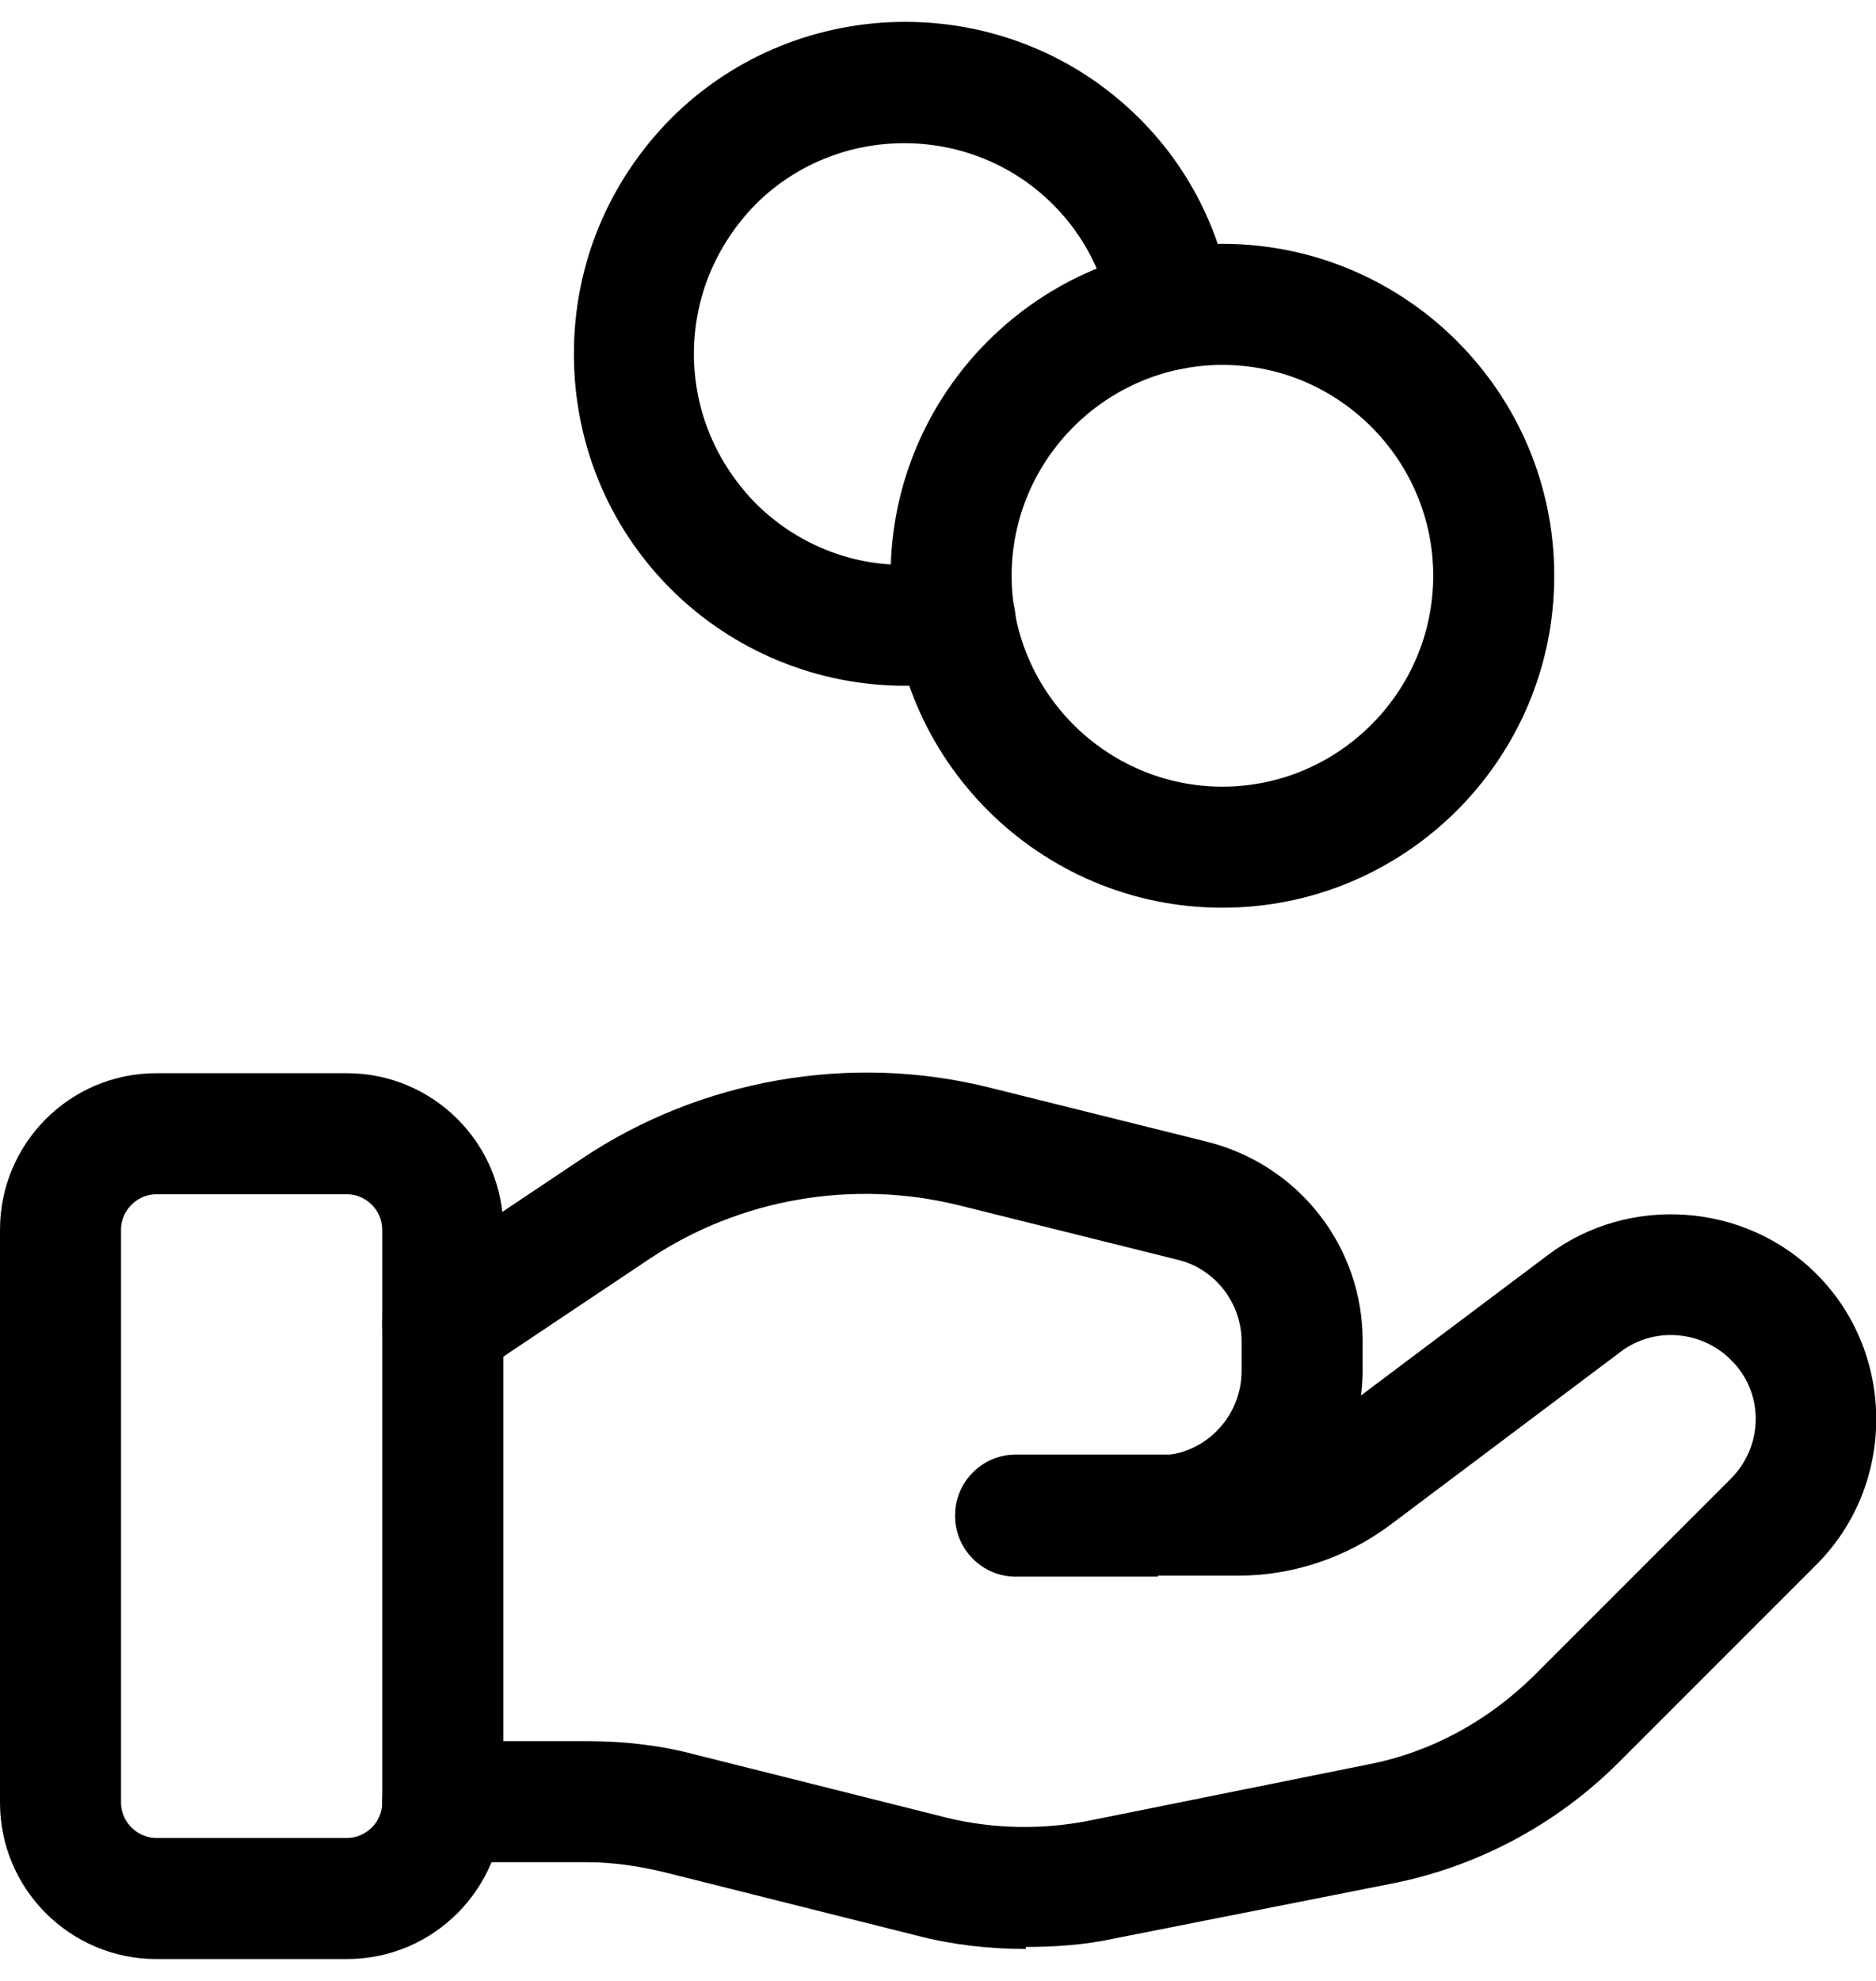
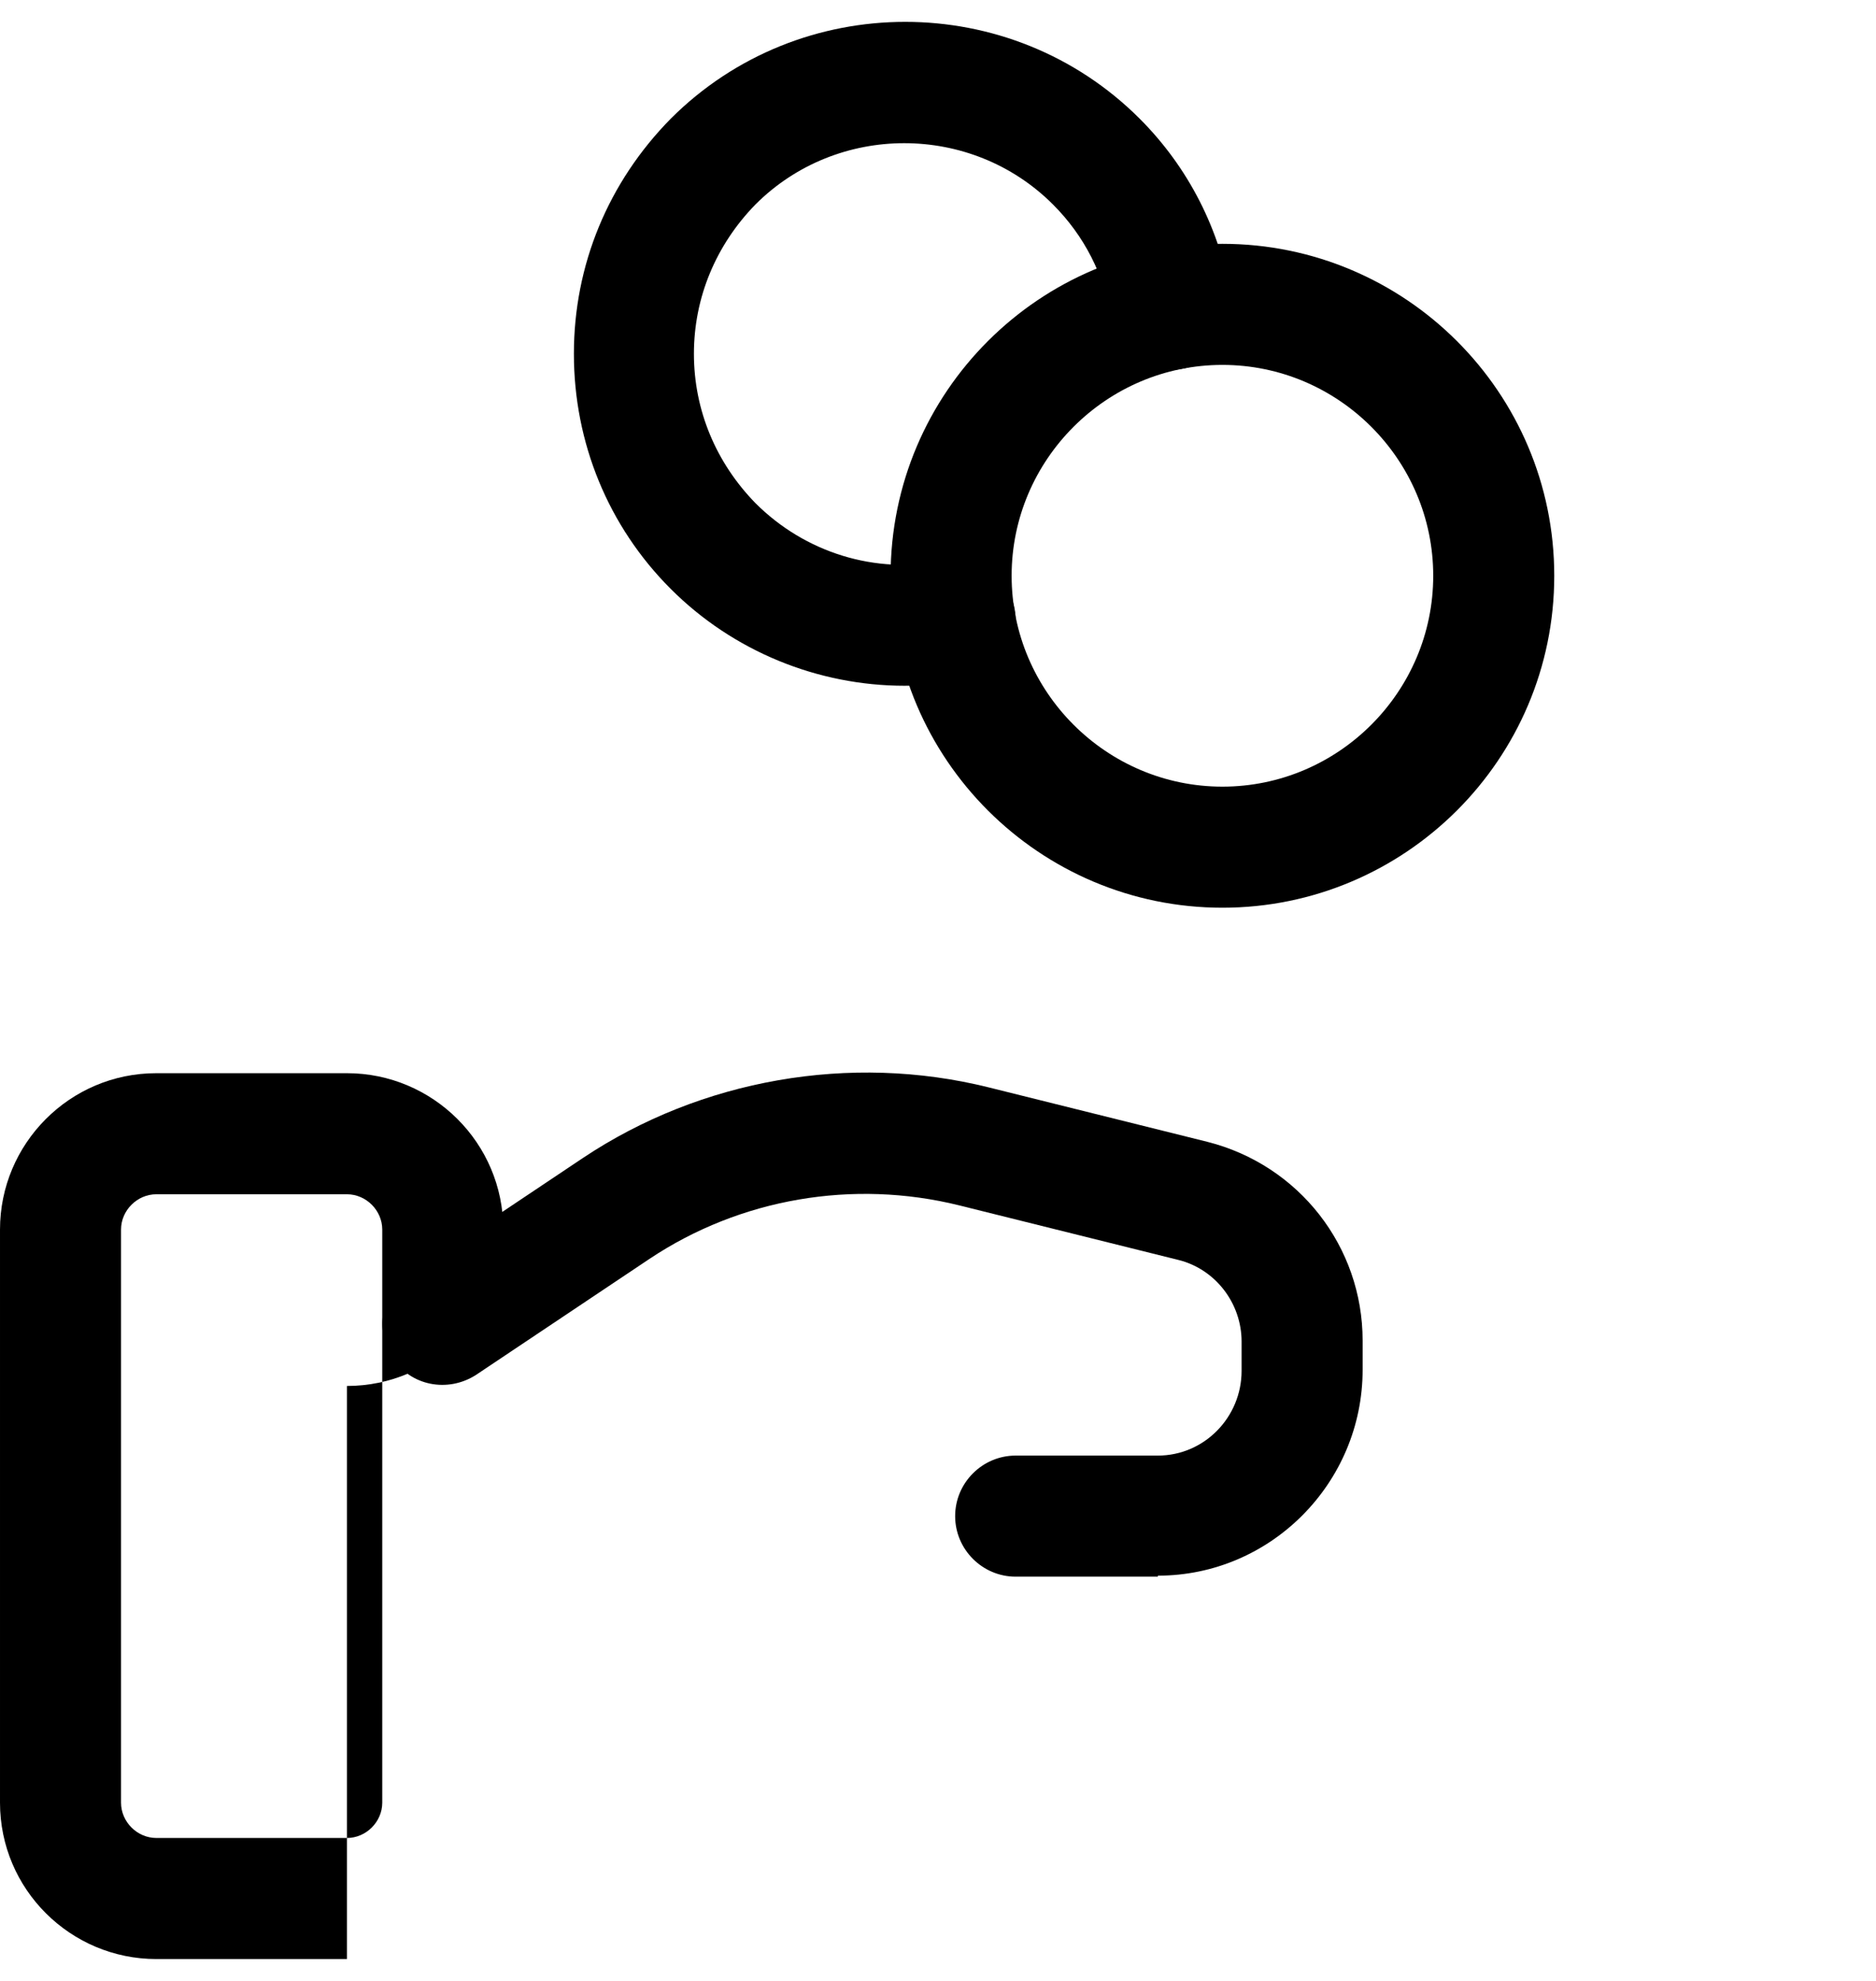
<svg xmlns="http://www.w3.org/2000/svg" id="Layer_1689b741f48f1d" data-name="Layer 1" viewBox="0 0 18.6 19.2" aria-hidden="true" width="18px" height="19px">
  <defs>
    <linearGradient class="cerosgradient" data-cerosgradient="true" id="CerosGradient_id291f76a53" gradientUnits="userSpaceOnUse" x1="50%" y1="100%" x2="50%" y2="0%">
      <stop offset="0%" stop-color="#d1d1d1" />
      <stop offset="100%" stop-color="#d1d1d1" />
    </linearGradient>
    <linearGradient />
  </defs>
-   <path d="M3.44,19.2h-1.89c-.85,0-1.55-.69-1.55-1.55v-5.68c0-.85.69-1.55,1.55-1.55h1.89c.85,0,1.55.69,1.55,1.55v5.68c0,.85-.69,1.55-1.55,1.55ZM1.55,11.62c-.19,0-.35.16-.35.35v5.68c0,.19.16.35.35.35h1.89c.19,0,.35-.16.35-.35v-5.68c0-.19-.16-.35-.35-.35h-1.89Z" />
-   <path d="M10.17,19.1c-.36,0-.72-.04-1.07-.13l-2.51-.63c-.25-.06-.51-.1-.77-.1h-1.43c-.33,0-.6-.27-.6-.6s.27-.6.6-.6h1.43c.36,0,.72.04,1.06.13l2.51.63c.45.11.94.12,1.4.03l2.78-.56c.62-.12,1.18-.43,1.63-.87l1.96-1.96c.33-.33.33-.86,0-1.18-.29-.29-.76-.33-1.09-.08l-2.29,1.72c-.43.32-.96.5-1.5.5h-2.21c-.33,0-.6-.27-.6-.6s.27-.6.6-.6h2.21c.28,0,.55-.09.78-.26l2.29-1.72c.8-.6,1.95-.52,2.66.19.79.79.79,2.09,0,2.88l-1.96,1.96c-.61.61-1.39,1.03-2.24,1.2l-2.78.55c-.28.06-.57.08-.86.08Z" />
+   <path d="M3.44,19.2h-1.89c-.85,0-1.55-.69-1.55-1.55v-5.68c0-.85.69-1.55,1.55-1.55h1.89c.85,0,1.55.69,1.55,1.55c0,.85-.69,1.55-1.55,1.55ZM1.55,11.62c-.19,0-.35.16-.35.35v5.68c0,.19.16.35.35.35h1.89c.19,0,.35-.16.35-.35v-5.68c0-.19-.16-.35-.35-.35h-1.89Z" />
  <path d="M11.48,15.41h-1.41c-.33,0-.6-.27-.6-.6s.27-.6.6-.6h1.41c.46,0,.83-.38.83-.84v-.29c0-.38-.26-.72-.63-.81l-2.17-.54c-1.05-.26-2.17-.07-3.07.53l-1.72,1.15c-.28.18-.65.11-.83-.17-.18-.28-.11-.65.17-.83l1.72-1.15c1.17-.78,2.65-1.04,4.02-.7l2.17.54c.91.23,1.54,1.04,1.54,1.97v.29c0,1.12-.91,2.04-2.03,2.04Z" />
  <path d="M12.12,8.78c-1.81,0-3.29-1.47-3.29-3.29s1.48-3.29,3.29-3.29,3.29,1.47,3.29,3.29-1.48,3.29-3.29,3.29ZM12.12,3.4c-1.15,0-2.09.94-2.09,2.09s.94,2.09,2.09,2.09,2.09-.94,2.09-2.09-.94-2.09-2.09-2.09Z" />
  <path d="M8.97,6.58c-.86,0-1.7-.34-2.32-.96-.62-.62-.96-1.45-.96-2.33s.34-1.7.96-2.33c1.28-1.28,3.37-1.28,4.65,0,.48.48.8,1.1.91,1.79.05.33-.17.64-.5.69-.33.06-.64-.17-.69-.49-.07-.44-.27-.83-.58-1.14-.81-.81-2.14-.81-2.95,0-.39.4-.61.92-.61,1.48s.22,1.08.61,1.48c.49.49,1.19.71,1.87.57.32-.06.64.15.7.48.06.33-.15.64-.48.7-.21.04-.41.06-.62.06Z" />
</svg>